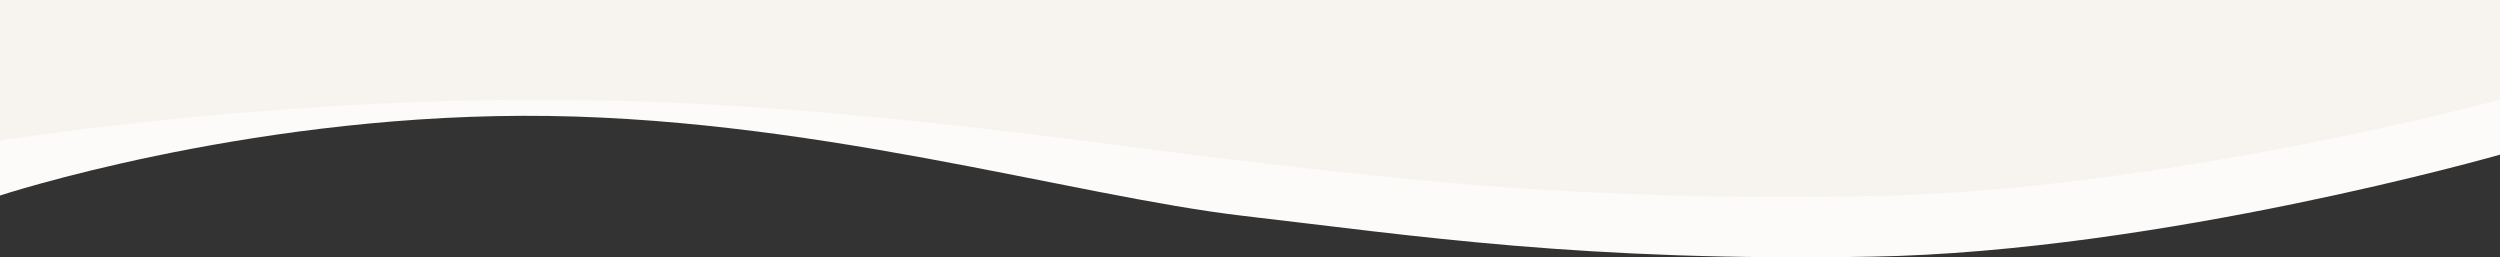
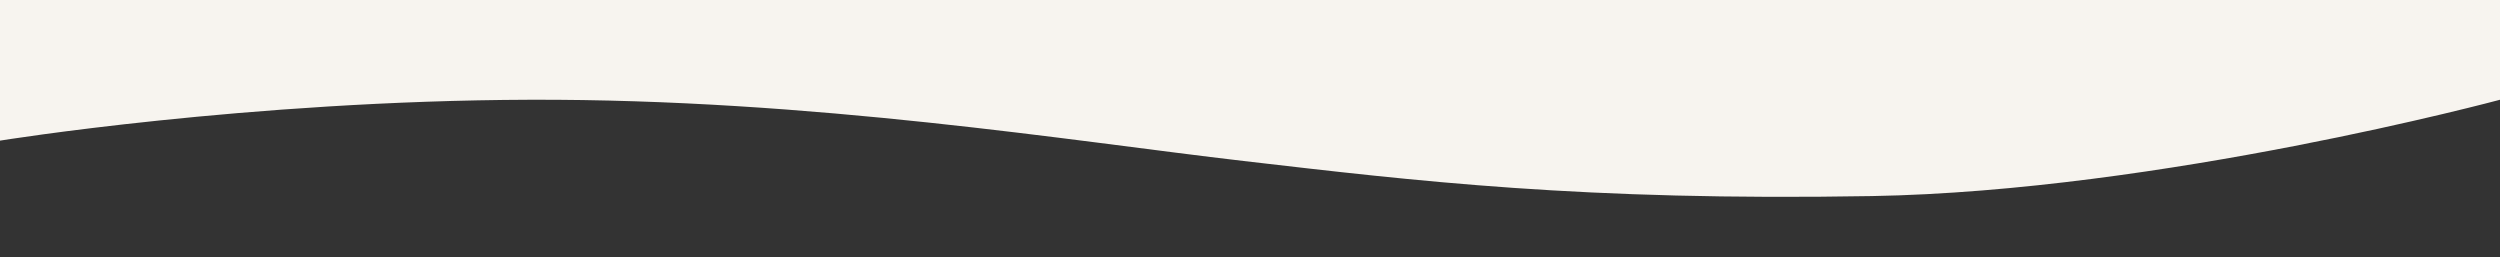
<svg xmlns="http://www.w3.org/2000/svg" width="1366" height="140.588" viewBox="0 0 1366 140.588">
  <rect x="0" y="0" width="1366" height="140.588" fill="#333333" stroke="none" />
  <g id="波" transform="translate(0 0.973)">
-     <path id="Path_2" data-name="Path 2" d="M2889.567,2207.789s-185.333,53-343.37,55.741-249.088-11.36-343.126-22.277-239.258-55.167-393.9-54.686-285.607,43.563-285.607,43.563V2124.261h1366Z" transform="translate(-1523.567 -2124.261)" fill="#fcfbf9" />
    <path id="Path_1" data-name="Path 1" d="M2889.567,2181.789s-185.24,49.89-343.278,52.635-249.18-8.254-343.219-19.171-235.215-33.946-389.853-33.464-289.651,22.342-289.651,22.342v-76.842h1366Z" transform="translate(-1523.567 -2128.261)" fill="#f7f4ef" />
  </g>
</svg>